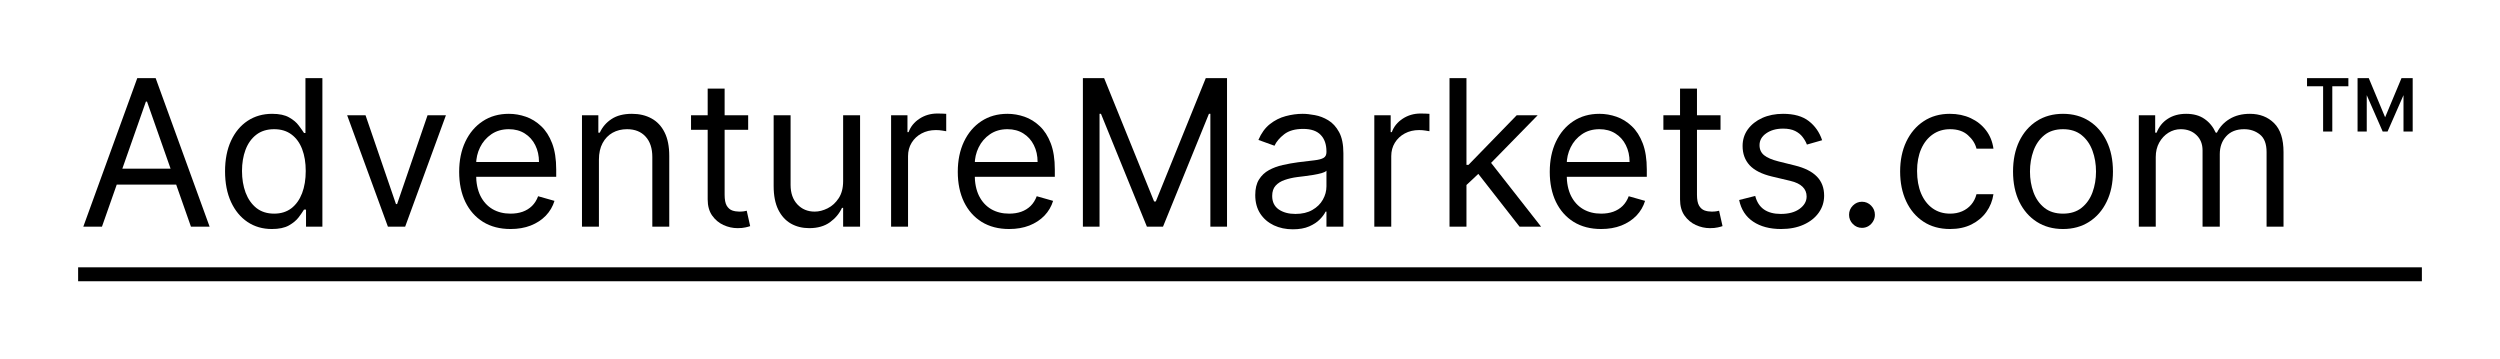
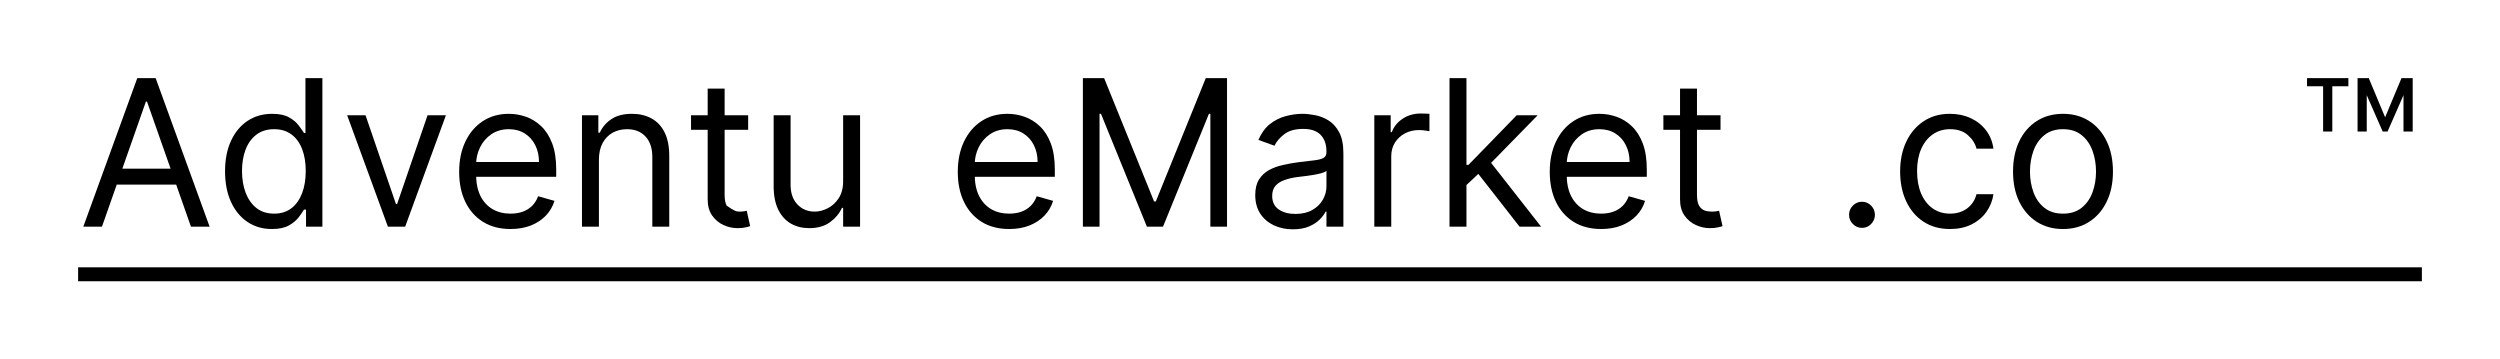
<svg xmlns="http://www.w3.org/2000/svg" width="320" height="46" viewBox="0 0 320 46" fill="none">
  <path d="M13.05 29.017H10.662L17.571 10H19.923L26.832 29.017H24.443L18.82 13.009H18.673L13.05 29.017ZM13.932 21.589H23.561V23.631H13.932V21.589Z" fill="black" />
  <path d="M34.798 29.314C33.622 29.314 32.583 29.014 31.683 28.414C30.783 27.807 30.078 26.953 29.57 25.851C29.061 24.743 28.807 23.433 28.807 21.923C28.807 20.425 29.061 19.125 29.57 18.023C30.078 16.921 30.786 16.07 31.692 15.469C32.599 14.869 33.646 14.569 34.834 14.569C35.753 14.569 36.479 14.723 37.012 15.033C37.551 15.336 37.961 15.683 38.243 16.073C38.531 16.457 38.755 16.772 38.914 17.02H39.097V10H41.266V29.017H39.171V26.826H38.914C38.755 27.086 38.528 27.414 38.234 27.81C37.94 28.2 37.52 28.55 36.975 28.859C36.43 29.163 35.704 29.314 34.798 29.314ZM35.092 27.346C35.962 27.346 36.697 27.117 37.297 26.659C37.897 26.194 38.353 25.554 38.666 24.736C38.978 23.913 39.134 22.963 39.134 21.886C39.134 20.821 38.981 19.889 38.675 19.091C38.369 18.286 37.915 17.661 37.315 17.215C36.715 16.763 35.974 16.537 35.092 16.537C34.173 16.537 33.407 16.776 32.795 17.252C32.188 17.723 31.732 18.363 31.426 19.174C31.126 19.979 30.976 20.883 30.976 21.886C30.976 22.901 31.129 23.823 31.435 24.653C31.747 25.476 32.207 26.132 32.813 26.621C33.426 27.104 34.185 27.346 35.092 27.346Z" fill="black" />
  <path d="M57.078 14.754L51.859 29.017H49.654L44.436 14.754H46.788L50.683 26.12H50.83L54.726 14.754H57.078Z" fill="black" />
  <path d="M65.352 29.314C63.992 29.314 62.819 29.011 61.833 28.404C60.852 27.791 60.096 26.937 59.563 25.841C59.036 24.739 58.773 23.458 58.773 21.997C58.773 20.536 59.036 19.249 59.563 18.134C60.096 17.014 60.837 16.141 61.787 15.516C62.742 14.884 63.857 14.569 65.131 14.569C65.866 14.569 66.592 14.692 67.308 14.94C68.025 15.188 68.677 15.59 69.265 16.147C69.853 16.698 70.322 17.429 70.671 18.339C71.02 19.249 71.195 20.369 71.195 21.7V22.629H60.317V20.734H68.99C68.99 19.93 68.831 19.211 68.512 18.58C68.2 17.949 67.752 17.45 67.171 17.085C66.595 16.72 65.915 16.537 65.131 16.537C64.267 16.537 63.52 16.754 62.889 17.187C62.264 17.614 61.784 18.171 61.447 18.859C61.11 19.546 60.941 20.282 60.941 21.069V22.331C60.941 23.409 61.125 24.322 61.493 25.071C61.866 25.814 62.384 26.38 63.045 26.77C63.707 27.154 64.476 27.346 65.352 27.346C65.921 27.346 66.436 27.265 66.895 27.104C67.361 26.937 67.762 26.689 68.099 26.361C68.436 26.027 68.696 25.612 68.88 25.117L70.974 25.711C70.754 26.43 70.383 27.061 69.863 27.606C69.342 28.144 68.699 28.565 67.933 28.869C67.168 29.166 66.307 29.314 65.352 29.314Z" fill="black" />
  <path d="M76.662 20.437V29.017H74.493V14.754H76.588V16.983H76.772C77.103 16.259 77.605 15.677 78.279 15.237C78.952 14.791 79.822 14.569 80.888 14.569C81.843 14.569 82.68 14.767 83.396 15.163C84.113 15.553 84.67 16.147 85.068 16.946C85.466 17.738 85.665 18.741 85.665 19.954V29.017H83.497V20.103C83.497 18.982 83.209 18.11 82.634 17.484C82.058 16.853 81.268 16.537 80.263 16.537C79.571 16.537 78.952 16.689 78.407 16.992C77.868 17.296 77.442 17.738 77.13 18.32C76.818 18.902 76.662 19.608 76.662 20.437Z" fill="black" />
-   <path d="M95.765 14.754V16.611H88.452V14.754H95.765ZM90.583 11.337H92.752V24.931C92.752 25.55 92.84 26.015 93.018 26.324C93.202 26.628 93.434 26.832 93.716 26.937C94.004 27.036 94.307 27.086 94.626 27.086C94.865 27.086 95.061 27.073 95.214 27.049C95.367 27.018 95.49 26.993 95.581 26.974L96.022 28.943C95.875 28.999 95.67 29.054 95.407 29.11C95.143 29.172 94.81 29.203 94.405 29.203C93.793 29.203 93.193 29.07 92.605 28.804C92.023 28.537 91.539 28.132 91.153 27.587C90.773 27.042 90.583 26.355 90.583 25.526V11.337Z" fill="black" />
+   <path d="M95.765 14.754V16.611H88.452V14.754H95.765ZM90.583 11.337H92.752V24.931C92.752 25.55 92.84 26.015 93.018 26.324C94.004 27.036 94.307 27.086 94.626 27.086C94.865 27.086 95.061 27.073 95.214 27.049C95.367 27.018 95.49 26.993 95.581 26.974L96.022 28.943C95.875 28.999 95.67 29.054 95.407 29.11C95.143 29.172 94.81 29.203 94.405 29.203C93.793 29.203 93.193 29.07 92.605 28.804C92.023 28.537 91.539 28.132 91.153 27.587C90.773 27.042 90.583 26.355 90.583 25.526V11.337Z" fill="black" />
  <path d="M107.921 23.186V14.754H110.089V29.017H107.921V26.603H107.774C107.443 27.327 106.928 27.943 106.23 28.451C105.532 28.952 104.65 29.203 103.584 29.203C102.702 29.203 101.918 29.008 101.232 28.618C100.546 28.222 100.007 27.627 99.615 26.835C99.223 26.036 99.027 25.03 99.027 23.817V14.754H101.195V23.669C101.195 24.709 101.483 25.538 102.059 26.157C102.641 26.776 103.382 27.086 104.282 27.086C104.821 27.086 105.369 26.946 105.927 26.668C106.49 26.389 106.962 25.962 107.342 25.386C107.728 24.811 107.921 24.077 107.921 23.186Z" fill="black" />
-   <path d="M114.06 29.017V14.754H116.155V16.909H116.302C116.559 16.203 117.025 15.63 117.699 15.191C118.372 14.751 119.132 14.531 119.977 14.531C120.136 14.531 120.335 14.534 120.574 14.541C120.813 14.547 120.994 14.556 121.116 14.569V16.797C121.043 16.779 120.874 16.751 120.611 16.714C120.354 16.67 120.081 16.649 119.793 16.649C119.107 16.649 118.495 16.794 117.956 17.085C117.423 17.37 117 17.766 116.688 18.274C116.382 18.775 116.229 19.348 116.229 19.991V29.017H114.06Z" fill="black" />
  <path d="M129.174 29.314C127.814 29.314 126.641 29.011 125.655 28.404C124.675 27.791 123.919 26.937 123.386 25.841C122.859 24.739 122.596 23.458 122.596 21.997C122.596 20.536 122.859 19.249 123.386 18.134C123.919 17.014 124.66 16.141 125.609 15.516C126.565 14.884 127.679 14.569 128.954 14.569C129.689 14.569 130.414 14.692 131.131 14.94C131.848 15.188 132.5 15.59 133.088 16.147C133.676 16.698 134.145 17.429 134.494 18.339C134.843 19.249 135.017 20.369 135.017 21.7V22.629H124.139V20.734H132.812C132.812 19.93 132.653 19.211 132.335 18.58C132.022 17.949 131.575 17.45 130.993 17.085C130.417 16.72 129.738 16.537 128.954 16.537C128.09 16.537 127.343 16.754 126.712 17.187C126.087 17.614 125.606 18.171 125.269 18.859C124.932 19.546 124.764 20.282 124.764 21.069V22.331C124.764 23.409 124.948 24.322 125.315 25.071C125.689 25.814 126.206 26.38 126.868 26.77C127.529 27.154 128.298 27.346 129.174 27.346C129.744 27.346 130.258 27.265 130.718 27.104C131.183 26.937 131.584 26.689 131.921 26.361C132.258 26.027 132.518 25.612 132.702 25.117L134.797 25.711C134.576 26.43 134.206 27.061 133.685 27.606C133.165 28.144 132.521 28.565 131.756 28.869C130.99 29.166 130.13 29.314 129.174 29.314Z" fill="black" />
  <path d="M138.61 10H141.329L147.724 25.786H147.945L154.339 10H157.059V29.017H154.927V14.569H154.743L148.863 29.017H146.805L140.925 14.569H140.741V29.017H138.61V10Z" fill="black" />
  <path d="M165.486 29.351C164.592 29.351 163.78 29.181 163.051 28.841C162.323 28.494 161.744 27.996 161.315 27.346C160.886 26.689 160.672 25.897 160.672 24.969C160.672 24.151 160.831 23.489 161.15 22.981C161.468 22.468 161.894 22.065 162.427 21.774C162.96 21.483 163.548 21.267 164.191 21.124C164.84 20.976 165.492 20.858 166.148 20.771C167.005 20.66 167.7 20.576 168.233 20.521C168.772 20.459 169.164 20.357 169.409 20.214C169.661 20.072 169.786 19.824 169.786 19.471V19.397C169.786 18.481 169.538 17.769 169.042 17.261C168.552 16.754 167.808 16.5 166.809 16.5C165.774 16.5 164.963 16.729 164.374 17.187C163.786 17.645 163.373 18.134 163.134 18.654L161.076 17.911C161.444 17.045 161.934 16.37 162.546 15.887C163.165 15.398 163.839 15.058 164.567 14.866C165.302 14.668 166.025 14.569 166.736 14.569C167.189 14.569 167.71 14.624 168.298 14.736C168.892 14.841 169.465 15.061 170.016 15.395C170.573 15.729 171.036 16.234 171.403 16.909C171.771 17.583 171.954 18.487 171.954 19.62V29.017H169.786V27.086H169.676C169.529 27.395 169.284 27.726 168.941 28.079C168.598 28.432 168.141 28.732 167.572 28.98C167.002 29.228 166.307 29.351 165.486 29.351ZM165.817 27.383C166.674 27.383 167.397 27.213 167.985 26.872C168.579 26.532 169.027 26.092 169.327 25.554C169.633 25.015 169.786 24.449 169.786 23.854V21.849C169.694 21.96 169.492 22.062 169.18 22.155C168.873 22.242 168.518 22.319 168.114 22.387C167.716 22.449 167.327 22.505 166.947 22.554C166.573 22.598 166.27 22.635 166.037 22.666C165.474 22.74 164.947 22.861 164.457 23.028C163.973 23.189 163.581 23.433 163.281 23.761C162.987 24.083 162.84 24.523 162.84 25.08C162.84 25.841 163.119 26.417 163.676 26.807C164.24 27.191 164.953 27.383 165.817 27.383Z" fill="black" />
  <path d="M175.912 29.017V14.754H178.007V16.909H178.154C178.411 16.203 178.877 15.63 179.55 15.191C180.224 14.751 180.984 14.531 181.829 14.531C181.988 14.531 182.187 14.534 182.426 14.541C182.665 14.547 182.846 14.556 182.968 14.569V16.797C182.895 16.779 182.726 16.751 182.463 16.714C182.206 16.67 181.933 16.649 181.645 16.649C180.959 16.649 180.347 16.794 179.808 17.085C179.275 17.37 178.852 17.766 178.54 18.274C178.233 18.775 178.08 19.348 178.08 19.991V29.017H175.912Z" fill="black" />
  <path d="M187.56 23.817L187.523 21.106H187.964L194.138 14.754H196.821L190.243 21.477H190.059L187.56 23.817ZM185.538 29.017V10H187.707V29.017H185.538ZM194.506 29.017L188.993 21.96L190.537 20.437L197.262 29.017H194.506Z" fill="black" />
  <path d="M204.948 29.314C203.588 29.314 202.415 29.011 201.429 28.404C200.449 27.791 199.692 26.937 199.159 25.841C198.632 24.739 198.369 23.458 198.369 21.997C198.369 20.536 198.632 19.249 199.159 18.134C199.692 17.014 200.433 16.141 201.383 15.516C202.338 14.884 203.453 14.569 204.727 14.569C205.462 14.569 206.188 14.692 206.904 14.94C207.621 15.188 208.273 15.59 208.861 16.147C209.449 16.698 209.918 17.429 210.267 18.339C210.616 19.249 210.791 20.369 210.791 21.7V22.629H199.913V20.734H208.586C208.586 19.93 208.427 19.211 208.108 18.58C207.796 17.949 207.349 17.45 206.767 17.085C206.191 16.72 205.511 16.537 204.727 16.537C203.863 16.537 203.116 16.754 202.485 17.187C201.86 17.614 201.38 18.171 201.043 18.859C200.706 19.546 200.537 20.282 200.537 21.069V22.331C200.537 23.409 200.721 24.322 201.089 25.071C201.462 25.814 201.98 26.38 202.641 26.77C203.303 27.154 204.072 27.346 204.948 27.346C205.517 27.346 206.032 27.265 206.491 27.104C206.957 26.937 207.358 26.689 207.695 26.361C208.032 26.027 208.292 25.612 208.476 25.117L210.57 25.711C210.35 26.43 209.979 27.061 209.459 27.606C208.938 28.144 208.295 28.565 207.529 28.869C206.764 29.166 205.903 29.314 204.948 29.314Z" fill="black" />
  <path d="M220.227 14.754V16.611H212.913V14.754H220.227ZM215.045 11.337H217.213V24.931C217.213 25.55 217.302 26.015 217.48 26.324C217.663 26.628 217.896 26.832 218.178 26.937C218.466 27.036 218.769 27.086 219.087 27.086C219.326 27.086 219.522 27.073 219.675 27.049C219.829 27.018 219.951 26.993 220.043 26.974L220.484 28.943C220.337 28.999 220.132 29.054 219.868 29.11C219.605 29.172 219.271 29.203 218.867 29.203C218.254 29.203 217.654 29.07 217.066 28.804C216.484 28.537 216 28.132 215.614 27.587C215.235 27.042 215.045 26.355 215.045 25.526V11.337Z" fill="black" />
-   <path d="M233.232 17.949L231.284 18.506C231.162 18.178 230.981 17.859 230.742 17.549C230.509 17.234 230.191 16.974 229.787 16.769C229.382 16.565 228.865 16.463 228.234 16.463C227.37 16.463 226.65 16.664 226.075 17.066C225.505 17.463 225.22 17.967 225.22 18.58C225.22 19.125 225.416 19.555 225.808 19.871C226.2 20.186 226.813 20.45 227.646 20.66L229.741 21.18C231.002 21.489 231.943 21.963 232.561 22.601C233.18 23.232 233.489 24.046 233.489 25.043C233.489 25.86 233.256 26.59 232.791 27.234C232.332 27.878 231.688 28.386 230.862 28.757C230.035 29.129 229.073 29.314 227.977 29.314C226.537 29.314 225.346 28.999 224.403 28.367C223.459 27.736 222.862 26.813 222.611 25.6L224.669 25.08C224.865 25.848 225.236 26.423 225.781 26.807C226.332 27.191 227.052 27.383 227.94 27.383C228.95 27.383 229.753 27.166 230.347 26.733C230.947 26.293 231.247 25.767 231.247 25.154C231.247 24.659 231.076 24.244 230.733 23.91C230.39 23.57 229.863 23.316 229.153 23.149L226.801 22.591C225.508 22.282 224.559 21.802 223.952 21.152C223.352 20.496 223.052 19.676 223.052 18.691C223.052 17.887 223.275 17.175 223.723 16.556C224.176 15.937 224.791 15.451 225.569 15.098C226.353 14.745 227.242 14.569 228.234 14.569C229.63 14.569 230.727 14.878 231.523 15.497C232.325 16.116 232.895 16.933 233.232 17.949Z" fill="black" />
  <path d="M238.333 29.166C237.88 29.166 237.491 29.002 237.167 28.674C236.842 28.346 236.68 27.952 236.68 27.494C236.68 27.036 236.842 26.643 237.167 26.315C237.491 25.987 237.88 25.823 238.333 25.823C238.787 25.823 239.176 25.987 239.5 26.315C239.825 26.643 239.987 27.036 239.987 27.494C239.987 27.798 239.911 28.076 239.758 28.33C239.611 28.584 239.411 28.788 239.16 28.943C238.915 29.091 238.64 29.166 238.333 29.166Z" fill="black" />
  <path d="M249.611 29.314C248.288 29.314 247.149 28.999 246.194 28.367C245.238 27.736 244.503 26.866 243.988 25.758C243.474 24.65 243.217 23.384 243.217 21.96C243.217 20.511 243.48 19.233 244.007 18.125C244.54 17.011 245.281 16.141 246.23 15.516C247.186 14.884 248.301 14.569 249.575 14.569C250.567 14.569 251.461 14.754 252.257 15.126C253.054 15.497 253.706 16.017 254.214 16.686C254.723 17.354 255.038 18.134 255.161 19.026H252.992C252.827 18.376 252.46 17.8 251.89 17.299C251.326 16.791 250.567 16.537 249.611 16.537C248.766 16.537 248.025 16.76 247.388 17.206C246.757 17.645 246.264 18.267 245.909 19.072C245.56 19.871 245.385 20.809 245.385 21.886C245.385 22.988 245.557 23.947 245.9 24.764C246.249 25.581 246.739 26.216 247.37 26.668C248.007 27.12 248.754 27.346 249.611 27.346C250.175 27.346 250.686 27.247 251.146 27.049C251.605 26.851 251.994 26.566 252.313 26.194C252.631 25.823 252.858 25.377 252.992 24.857H255.161C255.038 25.699 254.735 26.457 254.251 27.132C253.773 27.801 253.139 28.333 252.349 28.729C251.565 29.119 250.653 29.314 249.611 29.314Z" fill="black" />
  <path d="M264.064 29.314C262.79 29.314 261.672 29.008 260.71 28.395C259.755 27.782 259.007 26.925 258.468 25.823C257.935 24.721 257.669 23.433 257.669 21.96C257.669 20.474 257.935 19.177 258.468 18.069C259.007 16.961 259.755 16.101 260.71 15.488C261.672 14.875 262.79 14.569 264.064 14.569C265.338 14.569 266.452 14.875 267.408 15.488C268.37 16.101 269.117 16.961 269.65 18.069C270.189 19.177 270.458 20.474 270.458 21.96C270.458 23.433 270.189 24.721 269.65 25.823C269.117 26.925 268.37 27.782 267.408 28.395C266.452 29.008 265.338 29.314 264.064 29.314ZM264.064 27.346C265.031 27.346 265.828 27.095 266.452 26.594C267.077 26.092 267.54 25.433 267.84 24.616C268.14 23.799 268.29 22.913 268.29 21.96C268.29 21.007 268.14 20.118 267.84 19.295C267.54 18.472 267.077 17.806 266.452 17.299C265.828 16.791 265.031 16.537 264.064 16.537C263.096 16.537 262.3 16.791 261.675 17.299C261.05 17.806 260.588 18.472 260.287 19.295C259.987 20.118 259.837 21.007 259.837 21.96C259.837 22.913 259.987 23.799 260.287 24.616C260.588 25.433 261.05 26.092 261.675 26.594C262.3 27.095 263.096 27.346 264.064 27.346Z" fill="black" />
-   <path d="M273.768 29.017V14.754H275.863V16.983H276.047C276.341 16.221 276.815 15.63 277.471 15.209C278.126 14.782 278.913 14.569 279.832 14.569C280.763 14.569 281.538 14.782 282.157 15.209C282.781 15.63 283.268 16.221 283.617 16.983H283.764C284.126 16.246 284.668 15.661 285.391 15.228C286.113 14.788 286.98 14.569 287.991 14.569C289.253 14.569 290.285 14.968 291.087 15.766C291.889 16.559 292.291 17.794 292.291 19.471V29.017H290.122V19.471C290.122 18.419 289.838 17.667 289.268 17.215C288.698 16.763 288.028 16.537 287.256 16.537C286.263 16.537 285.495 16.84 284.95 17.447C284.405 18.048 284.132 18.809 284.132 19.731V29.017H281.927V19.249C281.927 18.438 281.667 17.785 281.146 17.289C280.625 16.788 279.955 16.537 279.134 16.537C278.57 16.537 278.044 16.689 277.554 16.992C277.07 17.296 276.678 17.716 276.378 18.255C276.083 18.787 275.936 19.403 275.936 20.103V29.017H273.768Z" fill="black" />
  <path d="M304.983 16.834L301.988 10H303.201L305.296 15.014L307.391 10H308.603L305.608 16.834H304.983ZM301.768 16.834V10H302.944V16.834H301.768ZM307.648 16.834V10H308.824V16.834H307.648ZM297.358 16.834V10.594H298.534V16.834H297.358ZM295.3 11.04V10H300.592V11.04H295.3Z" fill="black" />
  <path d="M10 34.217H310V36H10V34.217Z" fill="black" />
</svg>